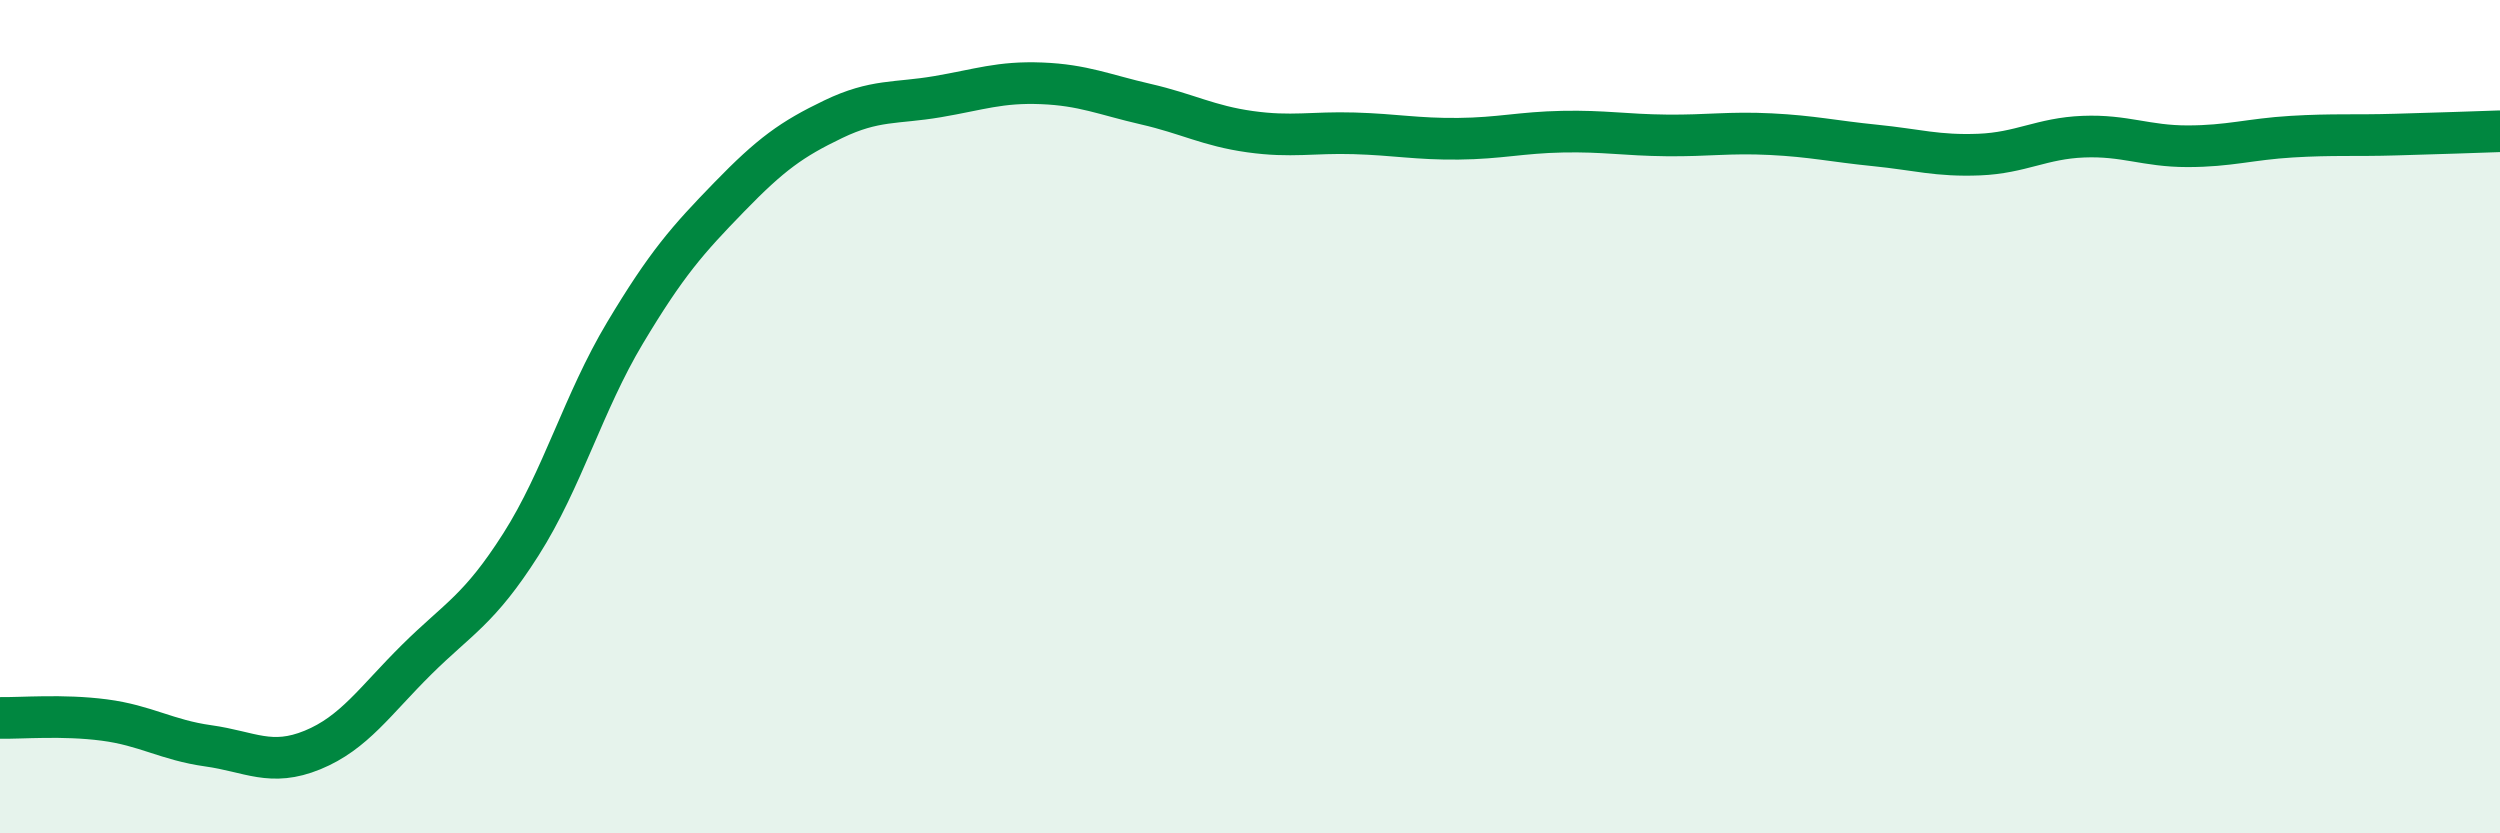
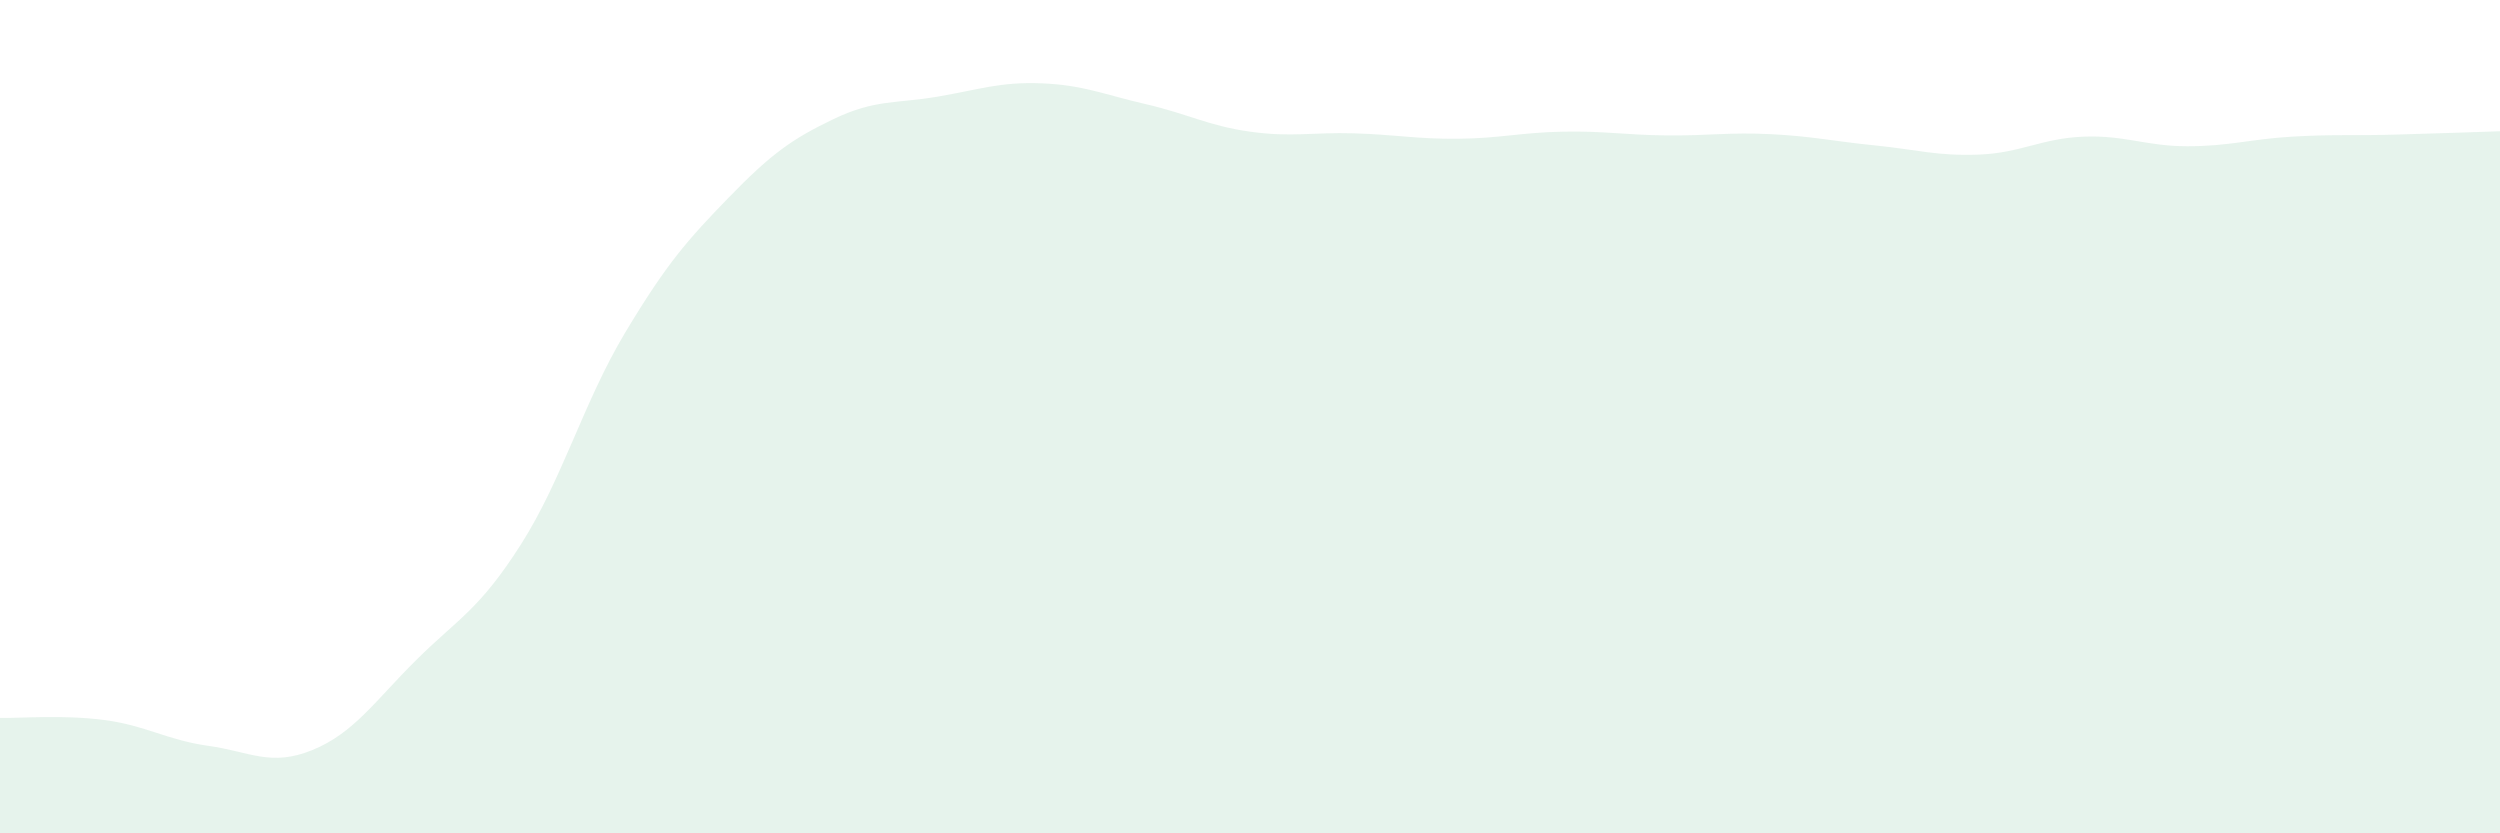
<svg xmlns="http://www.w3.org/2000/svg" width="60" height="20" viewBox="0 0 60 20">
  <path d="M 0,17.23 C 0.5,17.24 1.5,17.15 2.5,17.28 C 3.5,17.41 4,17.76 5,17.9 C 6,18.04 6.5,18.41 7.5,18 C 8.5,17.59 9,16.82 10,15.83 C 11,14.84 11.5,14.64 12.5,13.07 C 13.5,11.5 14,9.66 15,7.99 C 16,6.32 16.5,5.76 17.5,4.73 C 18.5,3.7 19,3.34 20,2.86 C 21,2.38 21.5,2.49 22.5,2.32 C 23.5,2.15 24,1.96 25,2 C 26,2.04 26.5,2.27 27.5,2.5 C 28.5,2.73 29,3.02 30,3.16 C 31,3.3 31.5,3.17 32.5,3.2 C 33.5,3.23 34,3.34 35,3.33 C 36,3.32 36.5,3.18 37.5,3.16 C 38.5,3.14 39,3.24 40,3.25 C 41,3.26 41.5,3.17 42.5,3.22 C 43.5,3.27 44,3.39 45,3.49 C 46,3.59 46.5,3.75 47.5,3.71 C 48.5,3.67 49,3.32 50,3.28 C 51,3.24 51.5,3.51 52.5,3.51 C 53.5,3.51 54,3.34 55,3.28 C 56,3.22 56.5,3.26 57.5,3.23 C 58.5,3.2 59.5,3.17 60,3.15L60 20L0 20Z" fill="#008740" opacity="0.1" stroke-linecap="round" stroke-linejoin="round" />
-   <path d="M 0,17.23 C 0.5,17.24 1.5,17.15 2.5,17.28 C 3.5,17.41 4,17.76 5,17.9 C 6,18.04 6.5,18.41 7.5,18 C 8.5,17.59 9,16.82 10,15.83 C 11,14.84 11.5,14.64 12.5,13.07 C 13.5,11.5 14,9.66 15,7.99 C 16,6.32 16.5,5.76 17.5,4.73 C 18.5,3.7 19,3.34 20,2.86 C 21,2.38 21.5,2.49 22.5,2.32 C 23.5,2.15 24,1.96 25,2 C 26,2.04 26.5,2.27 27.5,2.5 C 28.5,2.73 29,3.02 30,3.16 C 31,3.3 31.5,3.17 32.5,3.2 C 33.5,3.23 34,3.34 35,3.33 C 36,3.32 36.5,3.18 37.5,3.16 C 38.5,3.14 39,3.24 40,3.25 C 41,3.26 41.5,3.17 42.5,3.22 C 43.5,3.27 44,3.39 45,3.49 C 46,3.59 46.5,3.75 47.5,3.71 C 48.5,3.67 49,3.32 50,3.28 C 51,3.24 51.5,3.51 52.5,3.51 C 53.5,3.51 54,3.34 55,3.28 C 56,3.22 56.5,3.26 57.5,3.23 C 58.5,3.2 59.5,3.17 60,3.15" stroke="#008740" stroke-width="1" fill="none" stroke-linecap="round" stroke-linejoin="round" />
</svg>